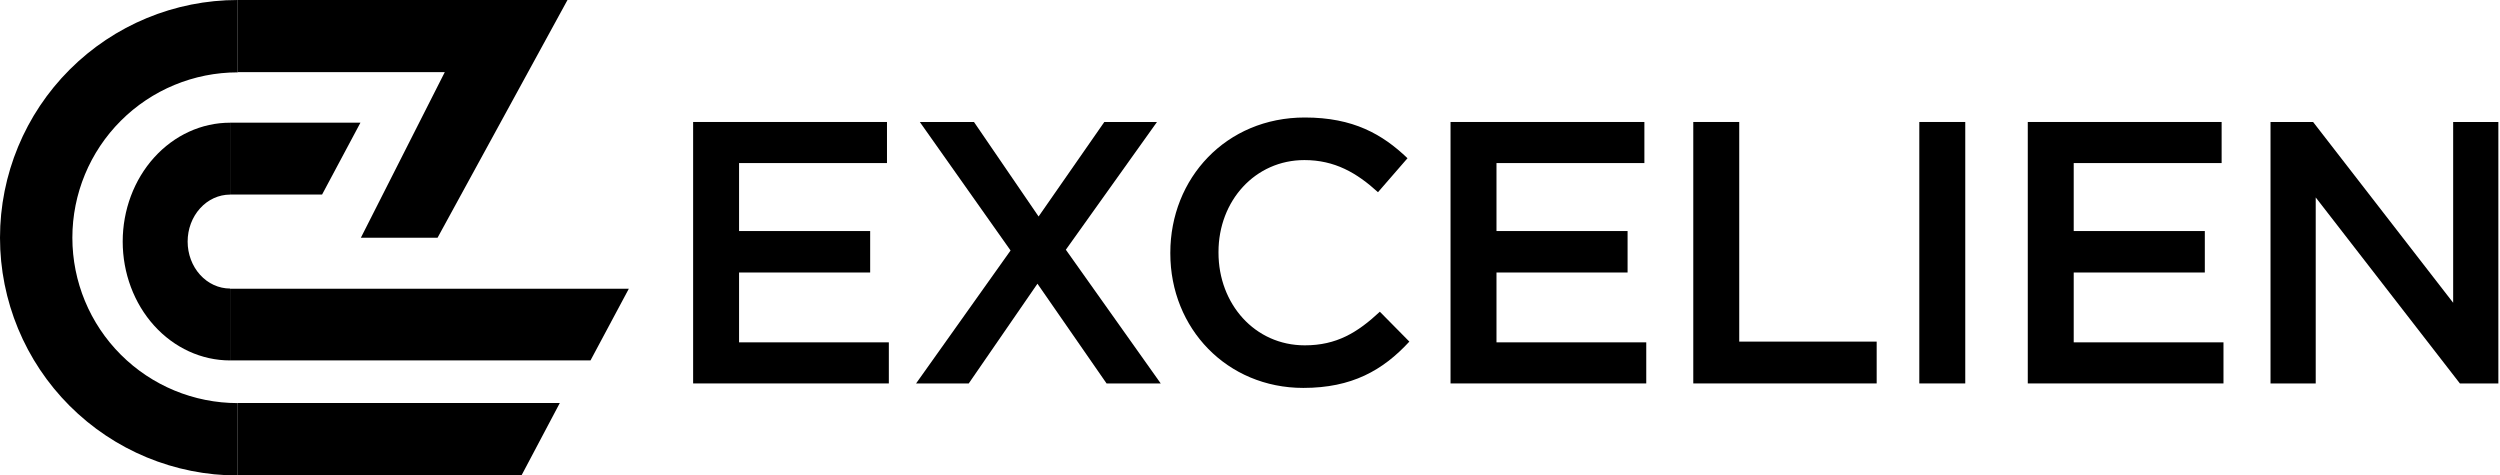
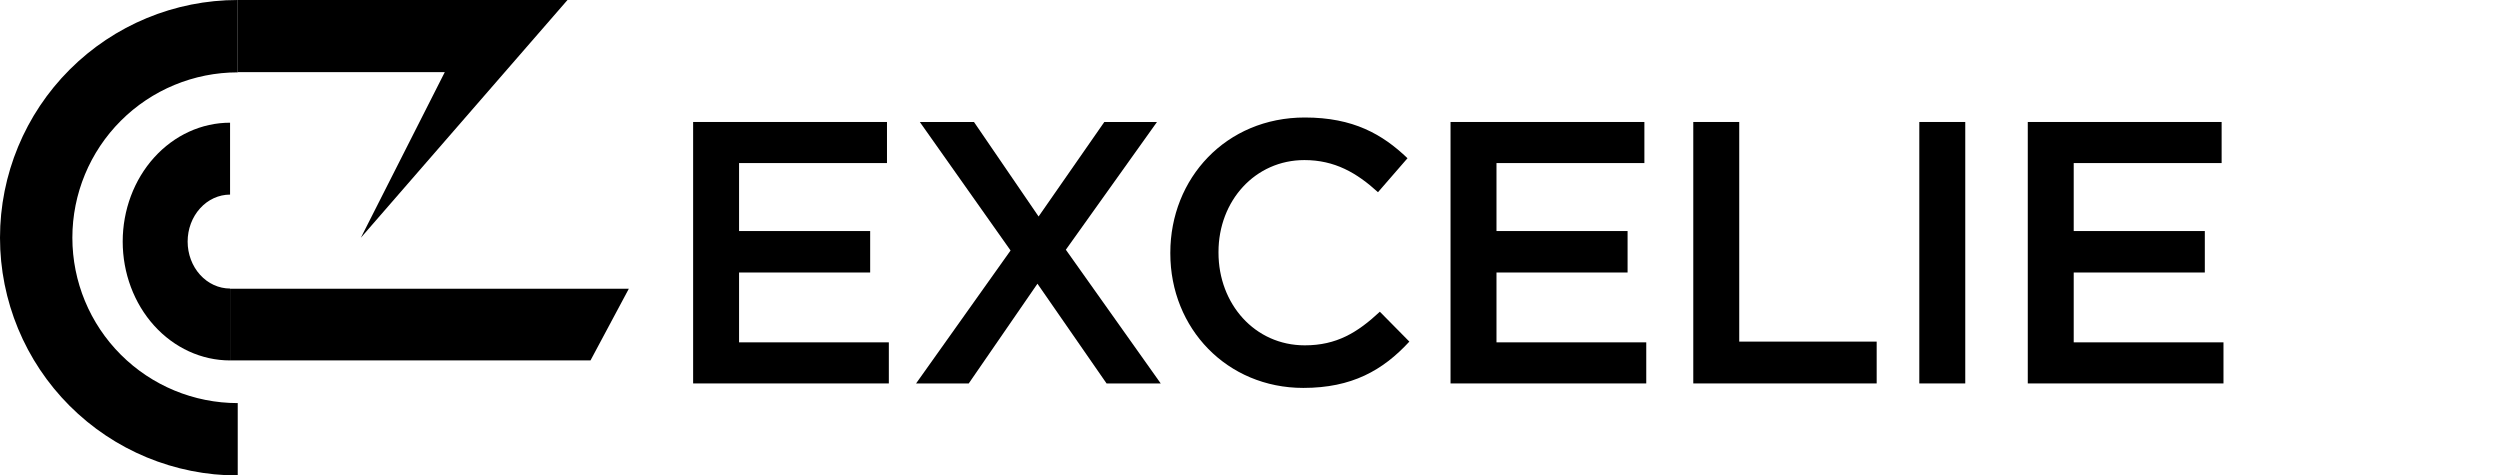
<svg xmlns="http://www.w3.org/2000/svg" width="163" height="31" viewBox="0 0 163 31" fill="none">
  <path d="M15.5 31C11.389 31 7.447 29.367 4.54 26.46C1.633 23.553 -1.14356e-07 19.611 0 15.5C1.14356e-07 11.389 1.633 7.447 4.54 4.54C7.447 1.633 11.389 -4.90215e-08 15.5 0V4.718C12.64 4.718 9.898 5.854 7.876 7.876C5.854 9.898 4.718 12.64 4.718 15.5C4.718 18.36 5.854 21.102 7.876 23.124C9.898 25.146 12.64 26.282 15.5 26.282L15.5 31Z" fill="black" />
-   <path d="M37 0H15.5V4.703H29L23.528 15.501H28.528L37 0Z" fill="black" />
-   <path d="M36.5 26.275H15.5L15.5 31H34L36.5 26.275Z" fill="black" />
+   <path d="M37 0H15.5V4.703H29L23.528 15.501L37 0Z" fill="black" />
  <path d="M15 8C13.143 8 11.363 8.817 10.05 10.27C8.738 11.723 8 13.695 8 15.75C8 17.805 8.738 19.777 10.05 21.23C11.363 22.683 13.143 23.5 15 23.5L15 18.812C14.266 18.812 13.563 18.49 13.044 17.916C12.525 17.341 12.234 16.562 12.234 15.75C12.234 14.938 12.525 14.159 13.044 13.585C13.563 13.01 14.266 12.688 15 12.688V8Z" fill="black" />
-   <path d="M23.5 8H15V12.684H21L23.5 8Z" fill="black" />
  <path d="M15 23.5L15 18.824H41L38.5 23.5H15Z" fill="black" />
  <path d="M45.192 25V7.953H57.831V10.632H48.187V15.064H56.735V17.767H48.187V22.321H57.952V25H45.192Z" fill="black" />
  <path d="M72.002 7.953H75.435L69.493 16.282L75.679 25H72.148L67.642 18.498L63.162 25H59.728L65.889 16.331L59.972 7.953H63.503L67.716 14.115L72.002 7.953Z" fill="black" />
  <path d="M84.974 25.292C80.006 25.292 76.305 21.42 76.305 16.525V16.477C76.305 11.631 79.933 7.661 85.072 7.661C88.237 7.661 90.137 8.757 91.769 10.316L89.845 12.532C88.457 11.265 87.02 10.437 85.047 10.437C81.833 10.437 79.446 13.092 79.446 16.428V16.477C79.446 19.813 81.808 22.516 85.072 22.516C87.142 22.516 88.505 21.688 89.966 20.324L91.89 22.273C90.161 24.148 88.14 25.292 84.974 25.292Z" fill="black" />
  <path d="M94.575 25V7.953H107.214V10.632H97.571V15.064H106.118V17.767H97.571V22.321H107.336V25H94.575Z" fill="black" />
  <path d="M110.402 25V7.953H113.398V22.273H122.359V25H110.402Z" fill="black" />
  <path d="M125.139 25V7.953H128.135V25H125.139Z" fill="black" />
  <path d="M132.211 25V7.953H144.85V10.632H135.206V15.064H143.754V17.767H135.206V22.321H144.971V25H132.211Z" fill="black" />
-   <path d="M148.038 25V7.953H150.814L159.946 19.74V7.953H162.893V25H160.384L150.985 12.873V25H148.038Z" fill="black" />
</svg>